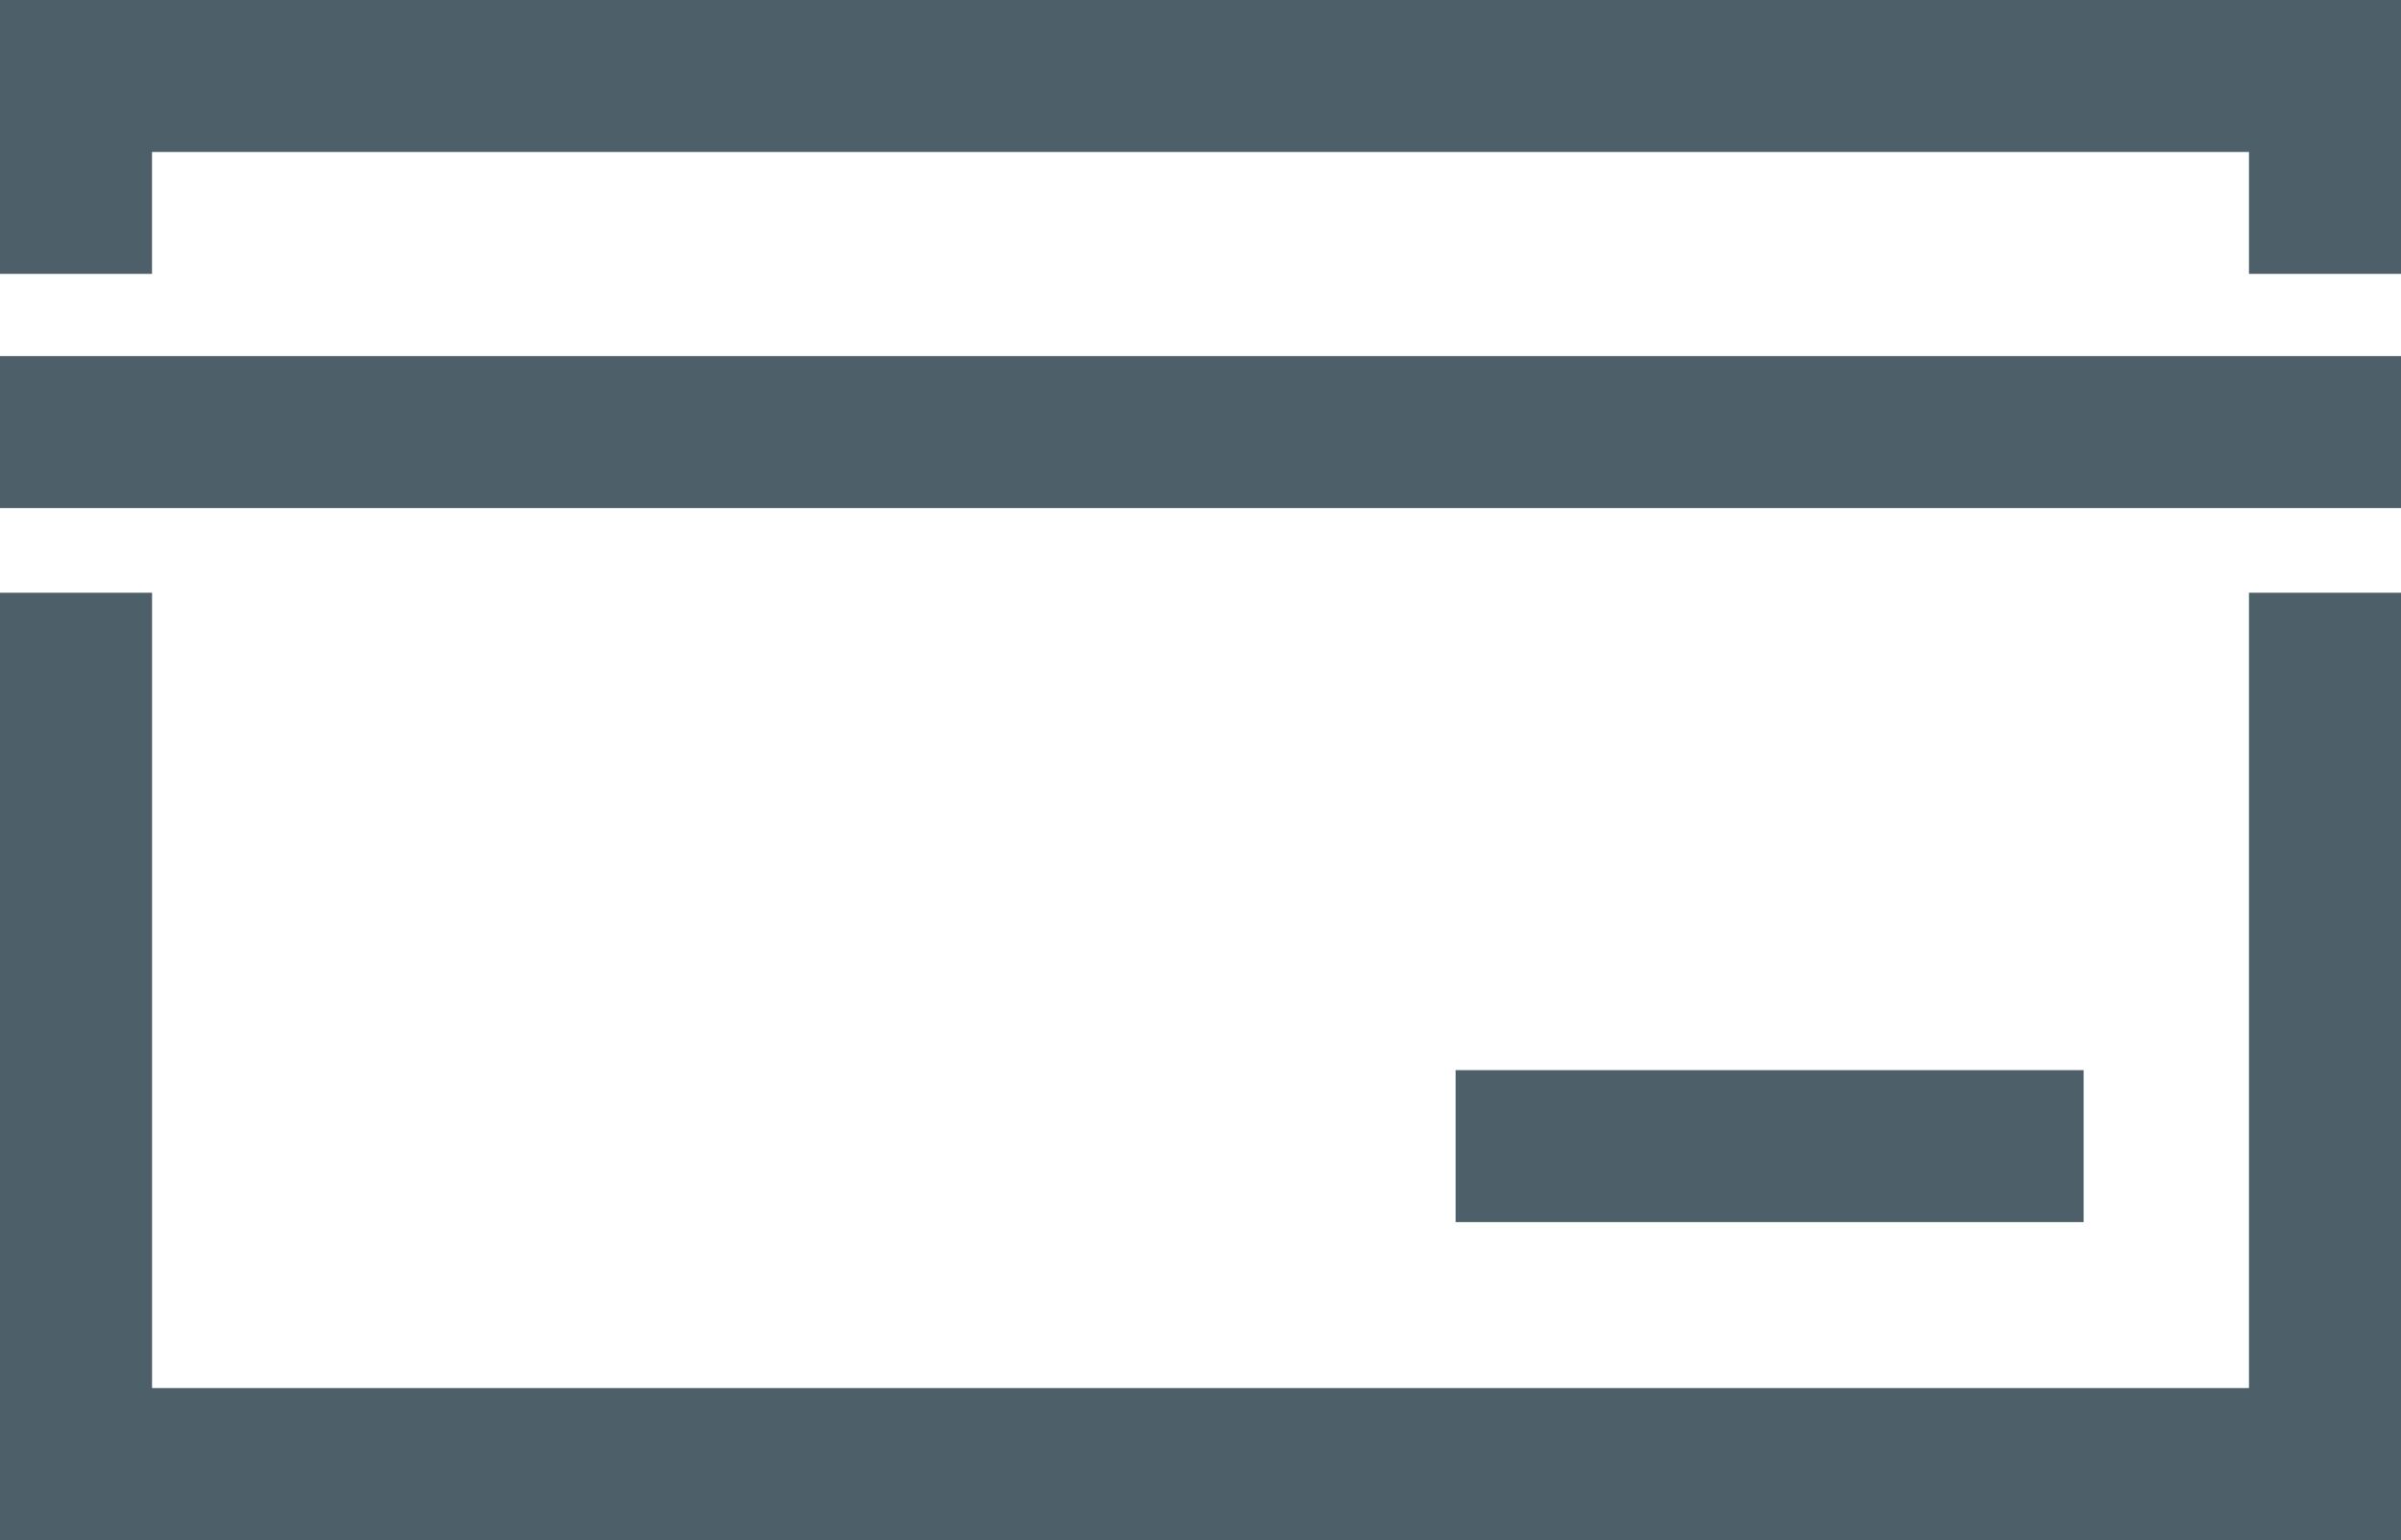
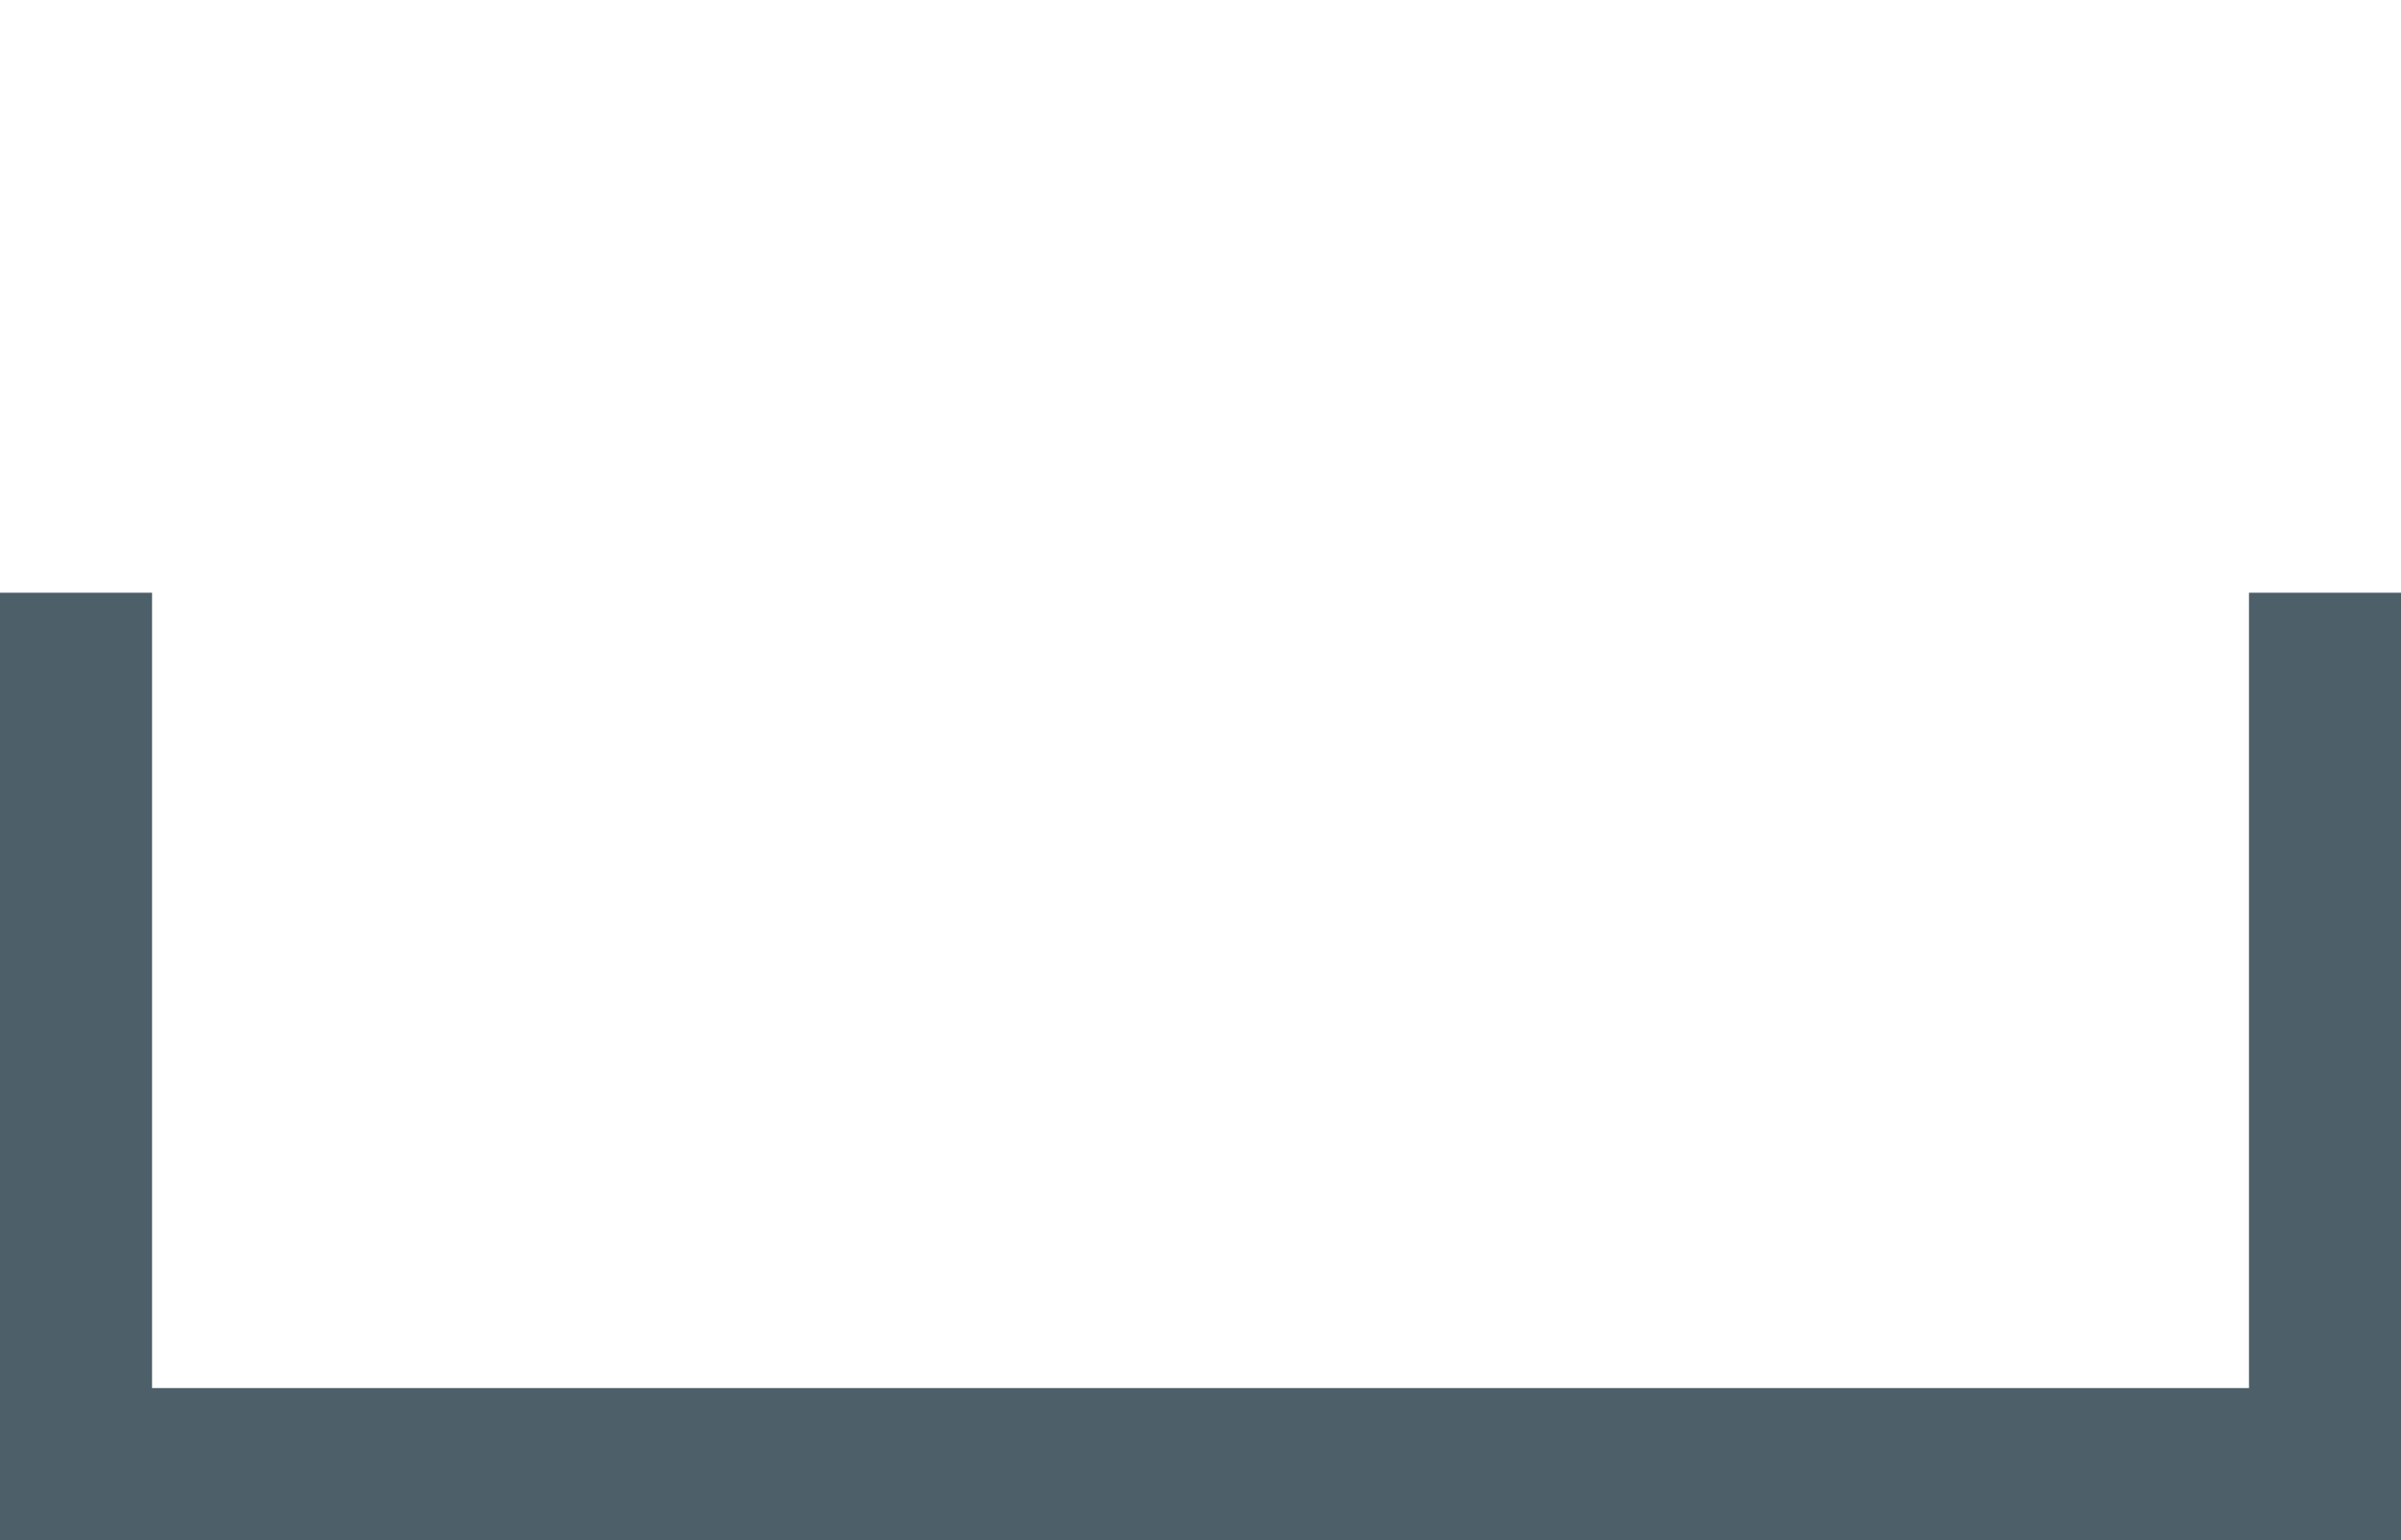
<svg xmlns="http://www.w3.org/2000/svg" viewBox="0 0 61.001 39.139">
  <title>icon-creditcard</title>
  <g id="Layer_2" data-name="Layer 2">
    <g id="Layer_1-2" data-name="Layer 1">
      <g>
-         <polygon points="0 6.96 3.862 6.96 3.862 3.862 57.139 3.862 57.139 6.96 61.001 6.96 61.001 0 0 0 0 6.96" style="fill: #4d5f69" />
        <polygon points="57.139 35.277 3.863 35.277 3.863 15.064 0 15.064 0 39.139 61.001 39.139 61.001 15.064 57.139 15.064 57.139 35.277" style="fill: #4d5f69" />
-         <rect y="9.05" width="61.001" height="3.862" style="fill: #4d5f69" />
-         <rect x="36.982" y="27.197" width="15.956" height="3.862" style="fill: #4d5f69" />
      </g>
    </g>
  </g>
</svg>